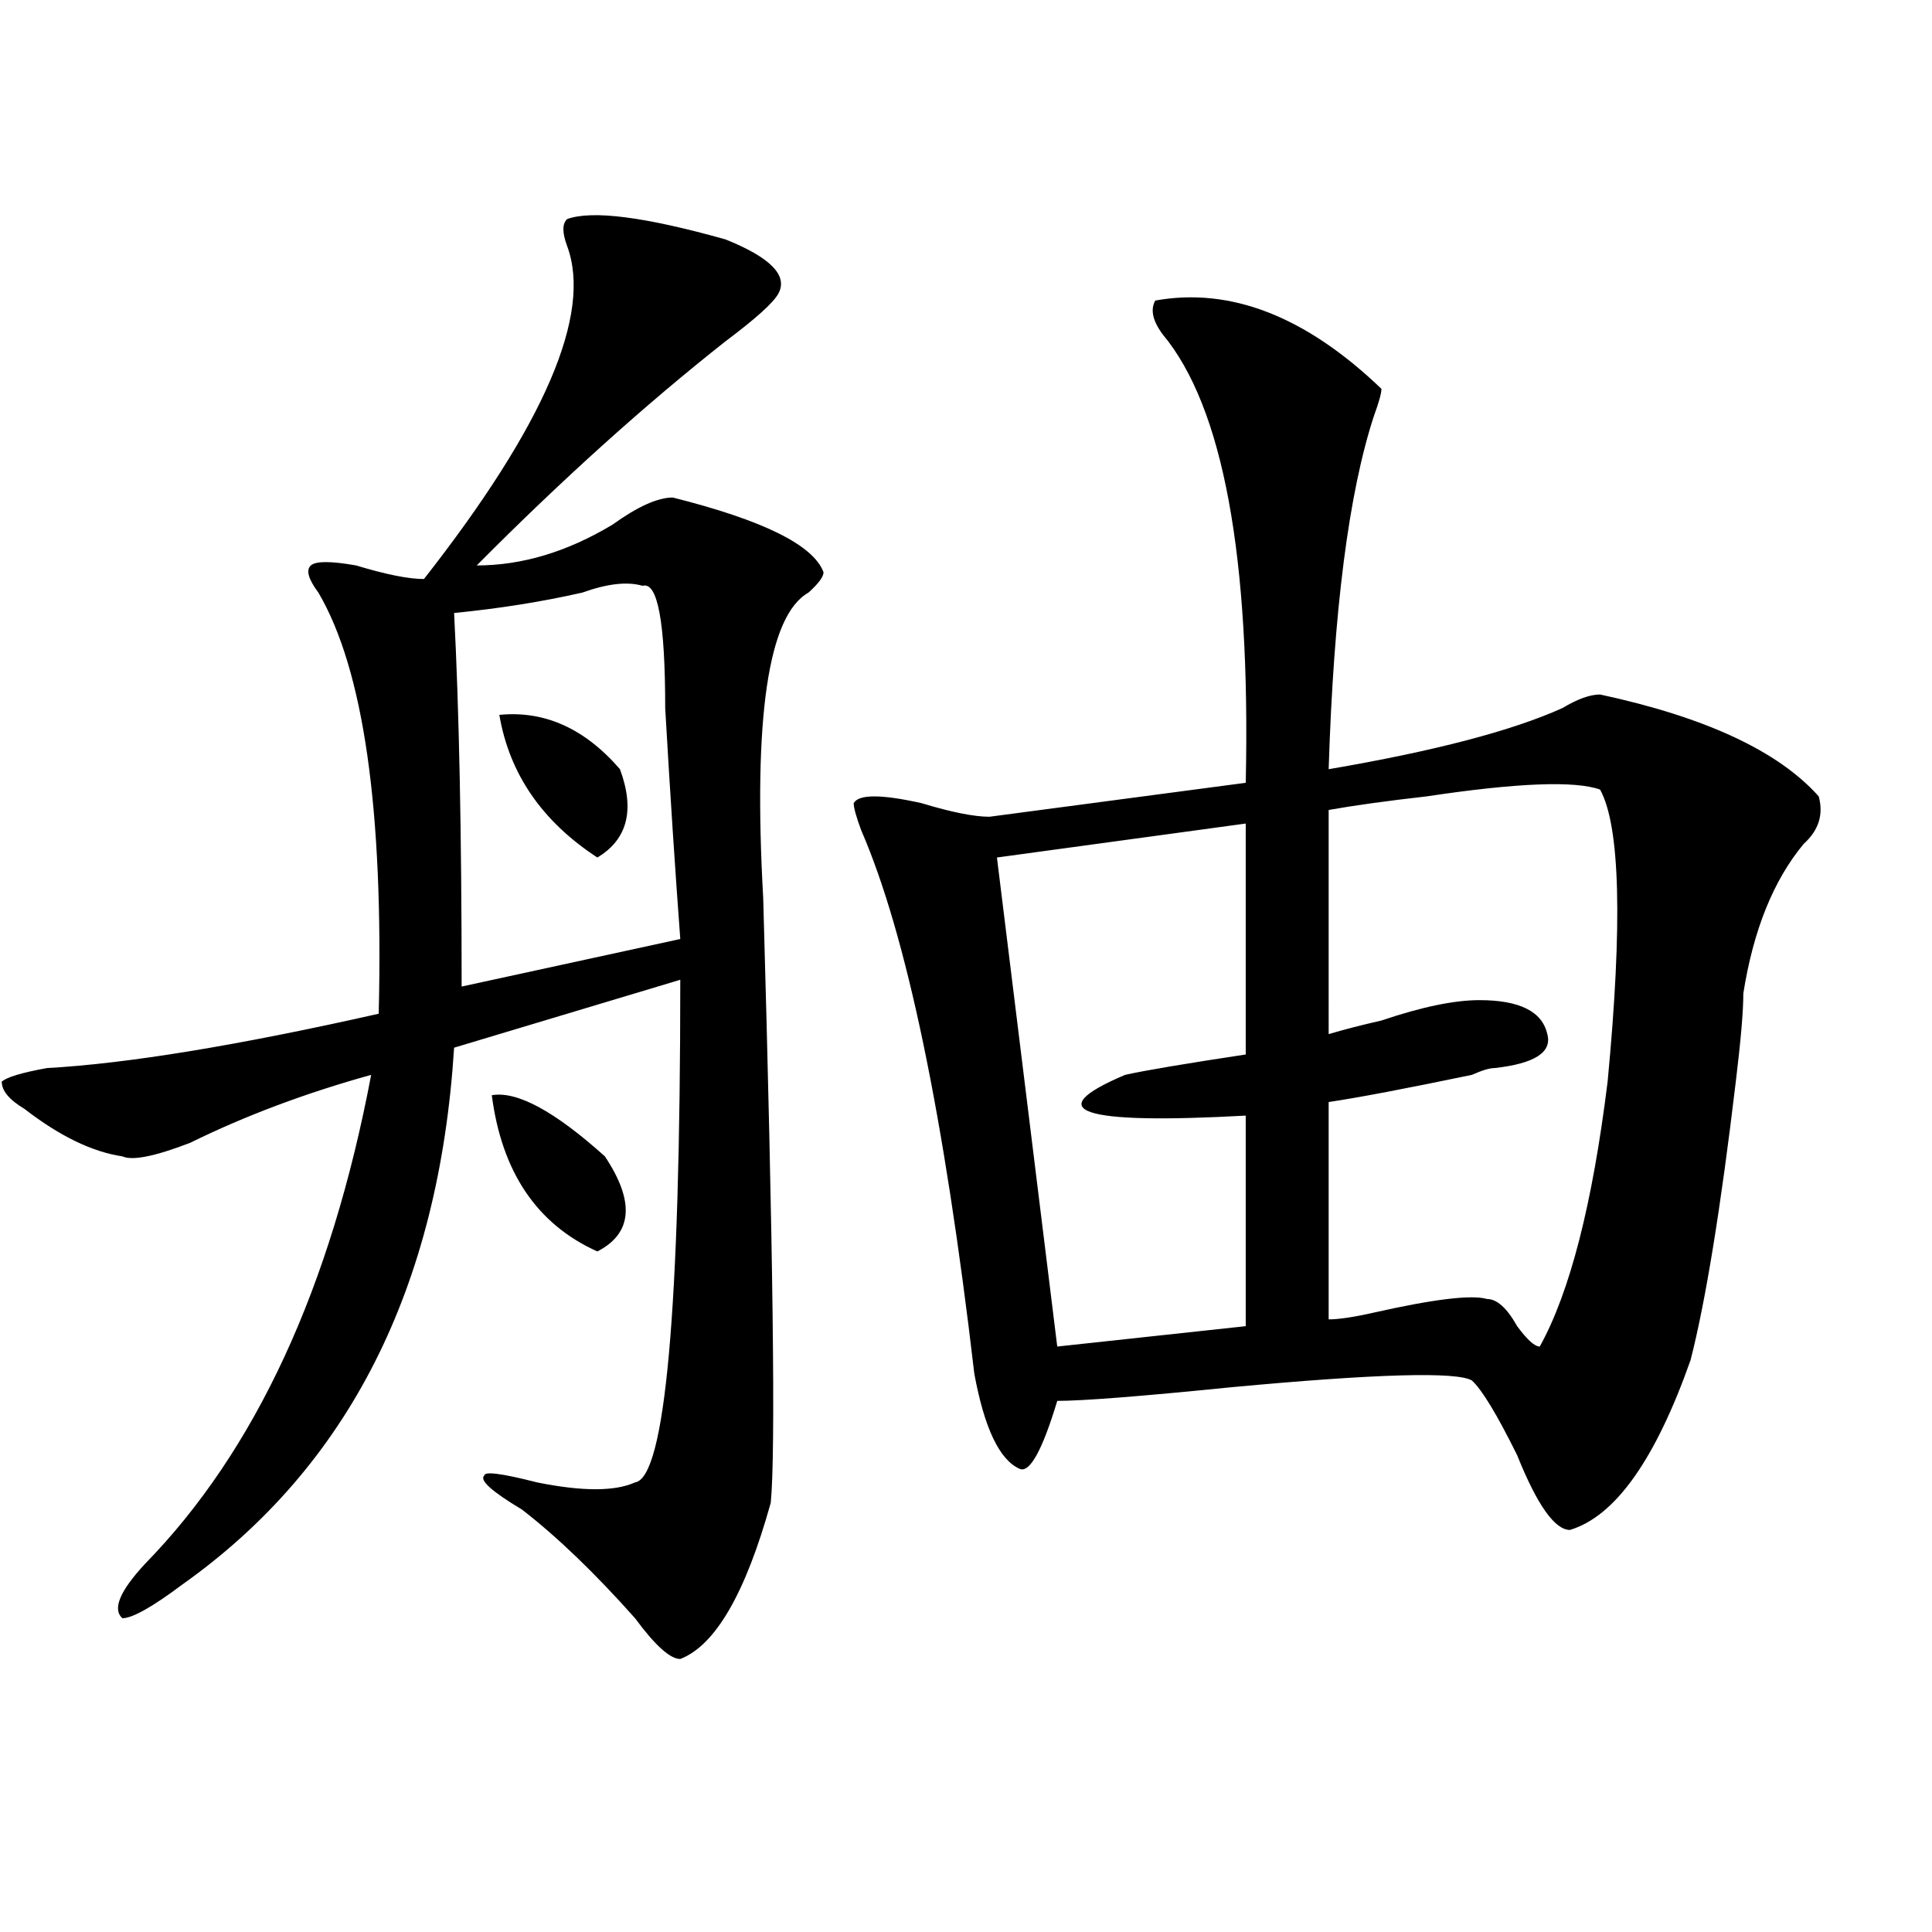
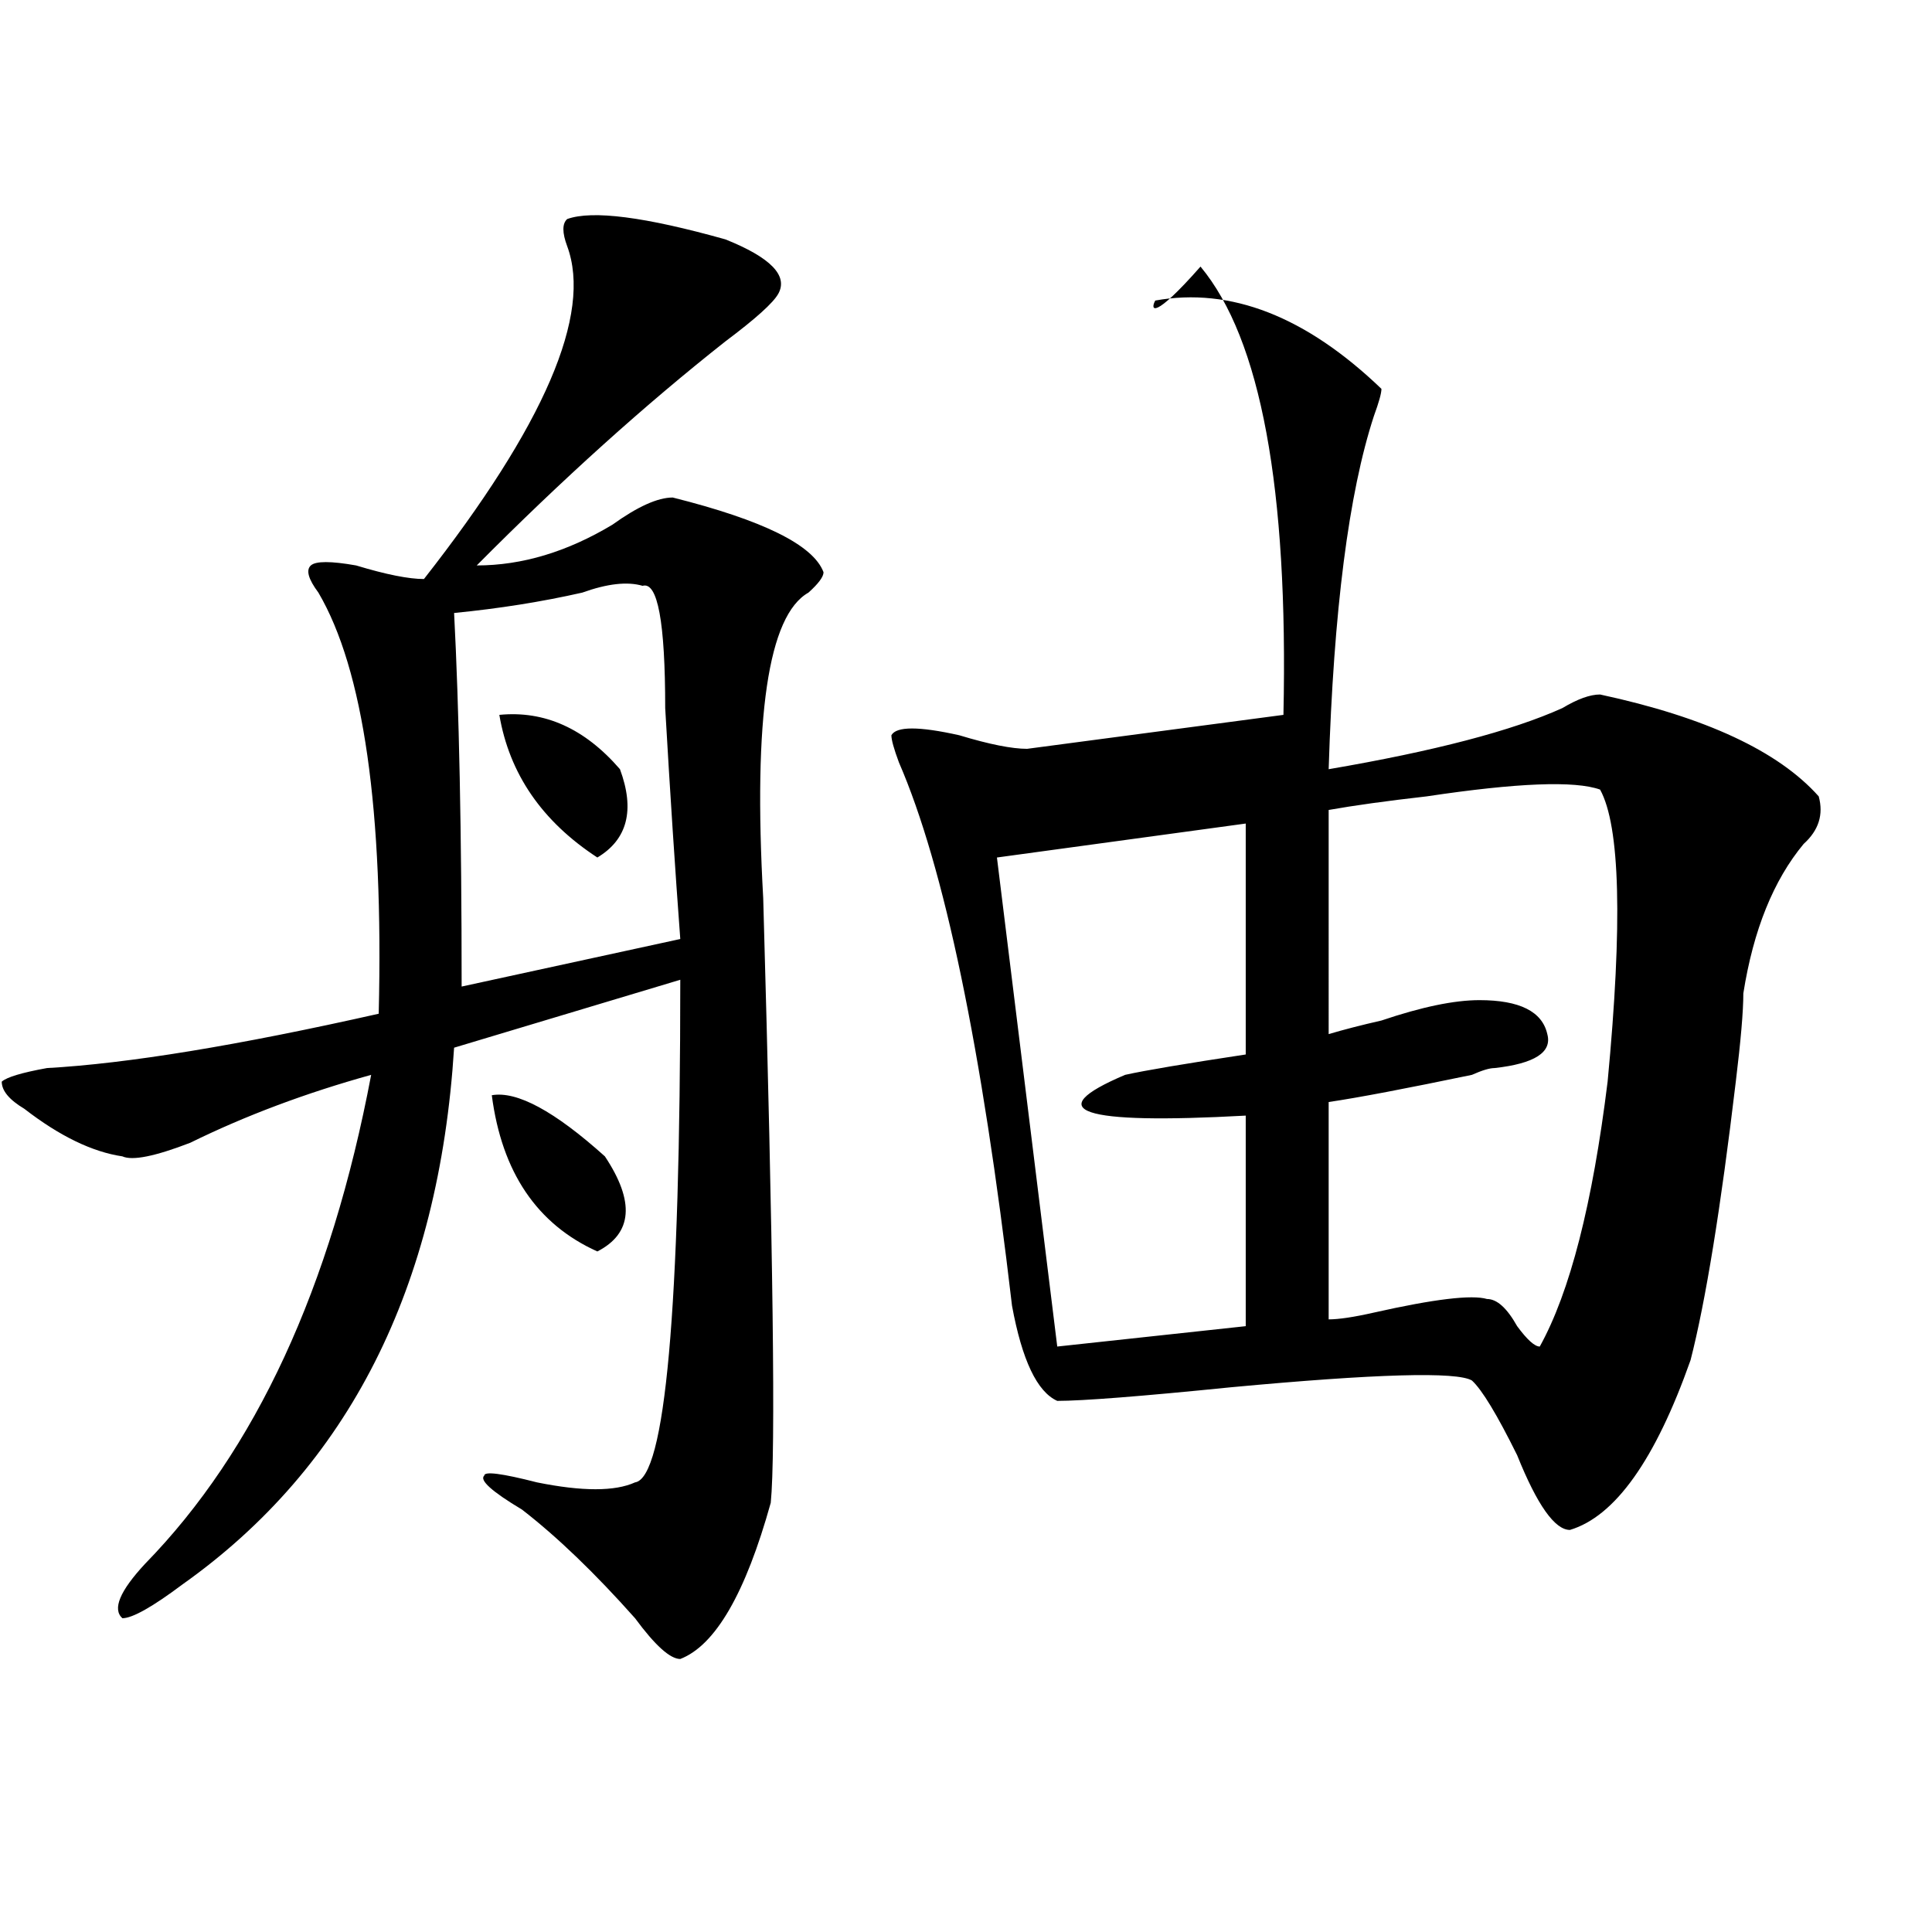
<svg xmlns="http://www.w3.org/2000/svg" version="1.1" id="图层_1" x="0px" y="0px" width="1000px" height="1000px" viewBox="0 0 1000 1000" enable-background="new 0 0 1000 1000" xml:space="preserve">
-   <path d="M293.578,113.375c12.987-4.669,40.304-1.153,81.949,10.547c23.414,9.394,32.499,18.787,27.316,28.125  c-2.622,4.725-11.707,12.909-27.316,24.609c-41.646,32.85-84.571,71.521-128.777,116.016c23.414,0,46.828-7.031,70.242-21.094  c12.987-9.338,23.414-14.063,31.219-14.063c46.828,11.756,72.804,24.609,78.047,38.672c0,2.362-2.622,5.878-7.805,10.547  c-20.853,11.756-28.657,64.49-23.414,158.203c5.183,182.813,6.464,287.128,3.902,312.891  c-13.048,46.856-28.657,73.828-46.828,80.859c-5.243,0-13.048-7.031-23.414-21.094c-20.853-23.456-40.364-42.188-58.535-56.25  c-15.609-9.338-22.134-15.216-19.512-17.578c0-2.307,9.085-1.153,27.316,3.516c23.414,4.725,40.304,4.725,50.73,0  c15.609-2.307,23.414-89.044,23.414-260.156l-117.07,35.156c-7.805,124.256-54.633,216.815-140.484,277.734  c-15.609,11.7-26.036,17.578-31.219,17.578c-5.243-4.725-1.341-14.063,11.707-28.125c57.194-58.557,96.218-142.932,117.07-253.125  c-33.841,9.394-65.06,21.094-93.656,35.156c-18.231,7.031-29.938,9.394-35.121,7.031c-15.609-2.307-32.56-10.547-50.73-24.609  c-7.805-4.669-11.707-9.338-11.707-14.063c2.562-2.307,10.366-4.669,23.414-7.031c41.585-2.307,98.839-11.7,171.703-28.125  c2.562-105.469-7.805-178.088-31.219-217.969c-5.243-7.031-6.524-11.7-3.902-14.063c2.562-2.307,10.366-2.307,23.414,0  c15.609,4.725,27.316,7.031,35.121,7.031c62.438-79.65,87.132-137.109,74.145-172.266  C290.956,120.406,290.956,115.737,293.578,113.375z M332.602,303.219c-7.805-2.307-18.231-1.153-31.219,3.516  c-20.853,4.725-42.926,8.24-66.34,10.547c2.562,49.219,3.902,113.709,3.902,193.359l113.168-24.609  c-2.622-35.156-5.243-74.981-7.805-119.531C344.309,322.006,340.406,300.912,332.602,303.219z M254.555,566.891  c12.987-2.307,32.499,8.24,58.535,31.641c15.609,23.456,14.269,39.881-3.902,49.219  C277.969,633.688,259.737,606.771,254.555,566.891z M258.457,370.016c23.414-2.307,44.206,7.031,62.438,28.125  c7.805,21.094,3.902,36.365-11.707,45.703C280.53,425.112,263.64,400.503,258.457,370.016z M597.961,155.563  c39.023-7.031,78.047,8.24,117.07,45.703c0,2.362-1.341,7.031-3.902,14.063c-13.048,39.881-20.853,100.8-23.414,182.813  c54.633-9.338,94.937-19.885,120.973-31.641c7.805-4.669,14.269-7.031,19.512-7.031c54.633,11.756,92.315,29.334,113.168,52.734  c2.562,9.394,0,17.578-7.805,24.609c-15.609,18.787-26.036,44.55-31.219,77.344c0,9.394-1.341,24.609-3.902,45.703  c-7.805,65.644-15.609,113.709-23.414,144.141c-18.231,51.581-39.023,80.859-62.438,87.891c-7.805,0-16.95-12.854-27.316-38.672  c-10.427-21.094-18.231-33.947-23.414-38.672c-7.805-4.669-49.45-3.516-124.875,3.516c-46.828,4.725-76.767,7.031-89.754,7.031  c-7.805,25.818-14.329,37.519-19.512,35.156c-10.427-4.669-18.231-21.094-23.414-49.219  c-15.609-133.594-35.121-227.307-58.535-281.25c-2.622-7.031-3.902-11.7-3.902-14.063c2.562-4.669,14.269-4.669,35.121,0  c15.609,4.725,27.316,7.031,35.121,7.031l132.68-17.578c2.562-117.169-11.707-194.513-42.926-232.031  C596.62,166.109,595.339,160.287,597.961,155.563z M644.789,426.266l-128.777,17.578l31.219,253.125l97.559-10.547V577.438  c-85.852,4.725-106.704-2.307-62.438-21.094c10.366-2.307,31.219-5.822,62.438-10.547V426.266z M828.199,408.688  c-13.048-4.669-42.926-3.516-89.754,3.516c-20.853,2.362-37.743,4.725-50.73,7.031V535.25c7.805-2.307,16.89-4.669,27.316-7.031  c20.792-7.031,37.683-10.547,50.73-10.547c20.792,0,32.499,5.878,35.121,17.578c2.562,9.394-6.524,15.271-27.316,17.578  c-2.622,0-6.524,1.209-11.707,3.516c-33.841,7.031-58.535,11.756-74.145,14.063v112.5c5.183,0,12.987-1.153,23.414-3.516  c31.219-7.031,50.73-9.338,58.535-7.031c5.183,0,10.366,4.725,15.609,14.063c5.183,7.031,9.085,10.547,11.707,10.547  c15.609-28.125,27.316-73.828,35.121-137.109C839.906,477.847,838.565,427.475,828.199,408.688z" />
+   <path d="M293.578,113.375c12.987-4.669,40.304-1.153,81.949,10.547c23.414,9.394,32.499,18.787,27.316,28.125  c-2.622,4.725-11.707,12.909-27.316,24.609c-41.646,32.85-84.571,71.521-128.777,116.016c23.414,0,46.828-7.031,70.242-21.094  c12.987-9.338,23.414-14.063,31.219-14.063c46.828,11.756,72.804,24.609,78.047,38.672c0,2.362-2.622,5.878-7.805,10.547  c-20.853,11.756-28.657,64.49-23.414,158.203c5.183,182.813,6.464,287.128,3.902,312.891  c-13.048,46.856-28.657,73.828-46.828,80.859c-5.243,0-13.048-7.031-23.414-21.094c-20.853-23.456-40.364-42.188-58.535-56.25  c-15.609-9.338-22.134-15.216-19.512-17.578c0-2.307,9.085-1.153,27.316,3.516c23.414,4.725,40.304,4.725,50.73,0  c15.609-2.307,23.414-89.044,23.414-260.156l-117.07,35.156c-7.805,124.256-54.633,216.815-140.484,277.734  c-15.609,11.7-26.036,17.578-31.219,17.578c-5.243-4.725-1.341-14.063,11.707-28.125c57.194-58.557,96.218-142.932,117.07-253.125  c-33.841,9.394-65.06,21.094-93.656,35.156c-18.231,7.031-29.938,9.394-35.121,7.031c-15.609-2.307-32.56-10.547-50.73-24.609  c-7.805-4.669-11.707-9.338-11.707-14.063c2.562-2.307,10.366-4.669,23.414-7.031c41.585-2.307,98.839-11.7,171.703-28.125  c2.562-105.469-7.805-178.088-31.219-217.969c-5.243-7.031-6.524-11.7-3.902-14.063c2.562-2.307,10.366-2.307,23.414,0  c15.609,4.725,27.316,7.031,35.121,7.031c62.438-79.65,87.132-137.109,74.145-172.266  C290.956,120.406,290.956,115.737,293.578,113.375z M332.602,303.219c-7.805-2.307-18.231-1.153-31.219,3.516  c-20.853,4.725-42.926,8.24-66.34,10.547c2.562,49.219,3.902,113.709,3.902,193.359l113.168-24.609  c-2.622-35.156-5.243-74.981-7.805-119.531C344.309,322.006,340.406,300.912,332.602,303.219z M254.555,566.891  c12.987-2.307,32.499,8.24,58.535,31.641c15.609,23.456,14.269,39.881-3.902,49.219  C277.969,633.688,259.737,606.771,254.555,566.891z M258.457,370.016c23.414-2.307,44.206,7.031,62.438,28.125  c7.805,21.094,3.902,36.365-11.707,45.703C280.53,425.112,263.64,400.503,258.457,370.016z M597.961,155.563  c39.023-7.031,78.047,8.24,117.07,45.703c0,2.362-1.341,7.031-3.902,14.063c-13.048,39.881-20.853,100.8-23.414,182.813  c54.633-9.338,94.937-19.885,120.973-31.641c7.805-4.669,14.269-7.031,19.512-7.031c54.633,11.756,92.315,29.334,113.168,52.734  c2.562,9.394,0,17.578-7.805,24.609c-15.609,18.787-26.036,44.55-31.219,77.344c0,9.394-1.341,24.609-3.902,45.703  c-7.805,65.644-15.609,113.709-23.414,144.141c-18.231,51.581-39.023,80.859-62.438,87.891c-7.805,0-16.95-12.854-27.316-38.672  c-10.427-21.094-18.231-33.947-23.414-38.672c-7.805-4.669-49.45-3.516-124.875,3.516c-46.828,4.725-76.767,7.031-89.754,7.031  c-10.427-4.669-18.231-21.094-23.414-49.219  c-15.609-133.594-35.121-227.307-58.535-281.25c-2.622-7.031-3.902-11.7-3.902-14.063c2.562-4.669,14.269-4.669,35.121,0  c15.609,4.725,27.316,7.031,35.121,7.031l132.68-17.578c2.562-117.169-11.707-194.513-42.926-232.031  C596.62,166.109,595.339,160.287,597.961,155.563z M644.789,426.266l-128.777,17.578l31.219,253.125l97.559-10.547V577.438  c-85.852,4.725-106.704-2.307-62.438-21.094c10.366-2.307,31.219-5.822,62.438-10.547V426.266z M828.199,408.688  c-13.048-4.669-42.926-3.516-89.754,3.516c-20.853,2.362-37.743,4.725-50.73,7.031V535.25c7.805-2.307,16.89-4.669,27.316-7.031  c20.792-7.031,37.683-10.547,50.73-10.547c20.792,0,32.499,5.878,35.121,17.578c2.562,9.394-6.524,15.271-27.316,17.578  c-2.622,0-6.524,1.209-11.707,3.516c-33.841,7.031-58.535,11.756-74.145,14.063v112.5c5.183,0,12.987-1.153,23.414-3.516  c31.219-7.031,50.73-9.338,58.535-7.031c5.183,0,10.366,4.725,15.609,14.063c5.183,7.031,9.085,10.547,11.707,10.547  c15.609-28.125,27.316-73.828,35.121-137.109C839.906,477.847,838.565,427.475,828.199,408.688z" />
</svg>